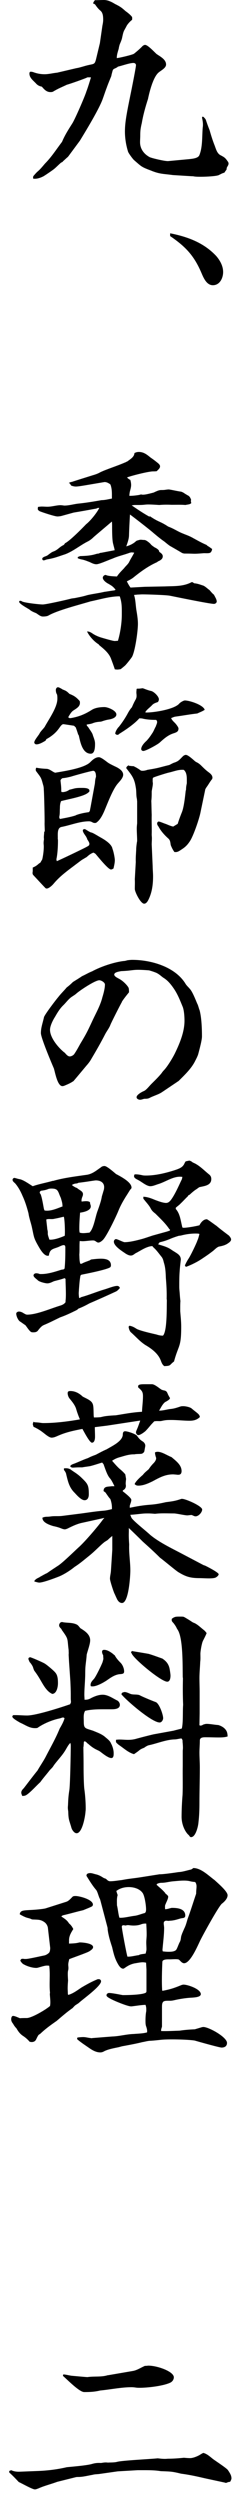
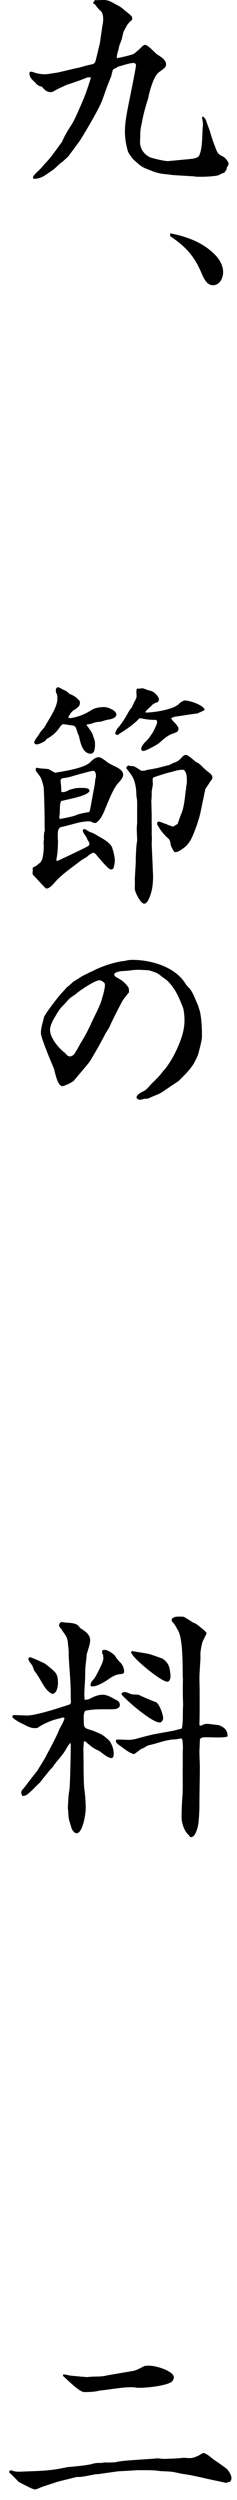
<svg xmlns="http://www.w3.org/2000/svg" width="17" height="179" viewBox="0 0 17 179" fill="none">
  <path d="M6.845 0.014C7.039 0.014 7.248 -3.64054e-06 7.457 -3.64054e-06C7.735 -3.64054e-06 8.014 0.139 8.237 0.278C8.599 0.459 8.71 0.529 9.002 0.793C9.155 0.904 9.322 1.03 9.448 1.183C9.503 1.252 9.476 1.336 9.476 1.419L9.406 1.475C9.295 1.572 9.183 1.697 9.1 1.823C8.877 2.268 8.877 2.143 8.766 2.671C8.738 2.838 8.654 3.019 8.585 3.186C8.557 3.283 8.529 3.381 8.515 3.492C8.445 3.729 8.376 3.923 8.376 4.16C8.571 4.146 9.448 3.937 9.601 3.854C9.796 3.701 9.991 3.534 10.172 3.353C10.227 3.283 10.325 3.214 10.408 3.214C10.603 3.214 11.076 3.729 11.23 3.868C11.494 4.048 11.912 4.257 11.912 4.619C11.912 4.869 11.564 5.036 11.397 5.175C10.993 5.481 10.715 6.594 10.617 7.081C10.436 7.638 10.269 8.236 10.172 8.807C10.088 9.168 10.06 9.335 10.06 9.711C10.06 9.864 10.046 10.017 10.046 10.184C10.046 10.657 10.325 11.033 10.742 11.255C10.937 11.339 11.884 11.561 12.079 11.533L13.568 11.394C13.805 11.366 14.181 11.339 14.292 11.13C14.543 10.546 14.487 9.739 14.543 9.113C14.557 9.043 14.557 8.973 14.557 8.918C14.557 8.765 14.529 8.612 14.501 8.473C14.487 8.445 14.501 8.389 14.501 8.361H14.585C14.585 8.361 14.738 8.5 14.766 8.584C14.849 8.834 14.933 9.071 15.03 9.307C15.142 9.697 15.253 10.059 15.392 10.406C15.489 10.657 15.559 10.963 15.796 11.102C16.116 11.269 16.158 11.297 16.366 11.603C16.381 11.631 16.394 11.672 16.394 11.714C16.394 11.812 16.325 11.895 16.283 11.979C16.255 12.034 16.255 12.076 16.255 12.132L16.088 12.368C15.949 12.396 15.838 12.466 15.698 12.535C15.476 12.646 14.181 12.688 13.916 12.632C13.861 12.618 13.805 12.618 13.749 12.618L12.399 12.535C11.717 12.438 11.466 12.479 10.798 12.201C10.13 11.951 10.144 11.923 9.615 11.464C9.531 11.394 9.211 10.963 9.183 10.852C9.044 10.406 8.961 9.906 8.961 9.419C8.961 8.695 9.114 7.986 9.448 6.344C9.615 5.509 9.754 4.758 9.754 4.675C9.754 4.577 9.684 4.508 9.573 4.508C9.295 4.508 8.766 4.702 8.459 4.772C8.39 4.841 8.306 4.869 8.223 4.911C8.139 4.939 8.084 5.008 8.07 5.092C8.042 5.203 8 5.328 7.986 5.44C7.875 5.718 7.749 6.01 7.652 6.288C7.554 6.539 7.471 6.803 7.374 7.067C7.123 7.791 6.148 9.391 5.731 10.073L4.909 11.185C4.909 11.185 4.854 11.255 4.826 11.269C4.715 11.366 4.631 11.45 4.52 11.547C4.492 11.603 4.436 11.617 4.38 11.645C4.213 11.784 4.06 11.951 3.893 12.09C3.796 12.173 3.169 12.605 3.072 12.646C2.891 12.73 2.71 12.799 2.501 12.799H2.39C2.362 12.702 2.362 12.632 2.445 12.549C2.529 12.452 2.612 12.354 2.71 12.271C2.905 12.104 3.058 11.909 3.225 11.714C3.698 11.241 4.046 10.685 4.45 10.156C4.645 9.683 4.923 9.252 5.188 8.834C5.369 8.556 6.093 6.901 6.204 6.525C6.274 6.358 6.483 5.69 6.524 5.537H6.274C6.162 5.607 5.021 6.01 4.798 6.066C4.394 6.261 4.213 6.316 3.796 6.567C3.74 6.594 3.657 6.594 3.615 6.594C3.336 6.594 3.169 6.4 3.002 6.205C2.849 6.177 2.724 6.121 2.612 6.01C2.418 5.788 2.111 5.593 2.111 5.273C2.111 5.203 2.125 5.134 2.209 5.134C2.264 5.134 2.32 5.148 2.376 5.161C2.626 5.259 2.905 5.315 3.197 5.315C3.503 5.315 3.796 5.231 4.102 5.203L5.466 4.883C5.647 4.855 5.828 4.8 6.023 4.744C6.803 4.508 6.775 4.73 6.928 4.076L7.165 3.089L7.346 1.836C7.374 1.697 7.401 1.558 7.401 1.419C7.401 1.196 7.387 0.932 7.22 0.779C7.053 0.64 6.956 0.515 6.831 0.334C6.817 0.306 6.733 0.264 6.677 0.25C6.705 0.139 6.761 0.056 6.845 -0.014V0.014Z" fill="black" />
  <path d="M12.232 16.709C13.471 16.959 14.612 17.377 15.503 18.323C15.782 18.643 16.005 19.046 16.005 19.477C16.005 19.909 15.768 20.423 15.267 20.423C14.821 20.423 14.598 19.895 14.445 19.533C13.916 18.295 13.304 17.655 12.204 16.904V16.709H12.232Z" fill="black" />
-   <path d="M10.756 36.965C11.41 37.41 11.452 37.299 12.065 37.703C12.51 37.87 12.733 38.05 13.123 38.203C13.359 38.301 13.61 38.384 13.846 38.523C14.153 38.69 14.445 38.857 14.765 38.996C14.821 39.01 14.849 39.052 14.877 39.08C14.974 39.136 15.044 39.177 15.127 39.247L15.211 39.303V39.33C15.197 39.442 15.141 39.567 15.03 39.595C14.918 39.623 14.751 39.609 14.626 39.609C13.805 39.678 14.013 39.636 13.317 39.636H13.22C13.22 39.636 13.108 39.623 13.039 39.581C12.761 39.414 12.468 39.247 12.176 39.08C12.037 38.983 11.925 38.885 11.786 38.774C11.521 38.593 11.257 38.37 11.007 38.162C10.812 37.981 9.559 37.007 9.322 36.84C9.294 37.355 9.266 37.856 9.252 38.37C9.238 38.621 9.141 38.885 9.057 39.122C9.294 39.052 9.489 38.969 9.698 38.802C9.767 38.732 9.809 38.704 9.893 38.69C10.129 38.607 10.129 38.663 10.366 38.663C10.477 38.663 10.756 38.885 10.812 38.969C10.895 39.066 10.992 39.122 11.09 39.191C11.201 39.247 11.313 39.303 11.396 39.414L11.424 39.511C11.536 39.595 11.675 39.678 11.675 39.831C11.675 40.012 11.536 40.096 11.41 40.165C11.341 40.179 11.299 40.235 11.243 40.263C10.645 40.527 10.088 40.93 9.573 41.348C9.433 41.459 9.266 41.542 9.099 41.626C9.183 41.793 9.266 41.946 9.364 42.071L10.394 42.015L11.828 41.988C12.468 41.96 13.108 42.002 13.693 41.709C13.707 41.695 13.749 41.681 13.777 41.681C13.832 41.681 13.874 41.737 13.93 41.765C14.153 41.779 14.334 41.849 14.542 41.918C14.682 41.946 14.904 42.169 15.03 42.252C15.127 42.363 15.225 42.488 15.35 42.586C15.419 42.739 15.545 42.906 15.545 43.073C15.545 43.156 15.447 43.24 15.35 43.24C15.044 43.24 12.677 42.753 12.19 42.655C11.911 42.6 10.575 42.558 10.213 42.558C10.102 42.558 9.976 42.572 9.865 42.572C9.781 42.586 9.698 42.586 9.614 42.6C9.726 42.934 9.726 43.323 9.781 43.671C9.837 44.005 9.893 44.339 9.893 44.673C9.893 45.187 9.698 46.593 9.475 47.024C9.419 47.121 9.058 47.58 8.96 47.664C8.863 47.747 8.765 47.831 8.654 47.914C8.57 47.928 8.487 47.942 8.403 47.942C8.348 47.942 8.292 47.928 8.236 47.928C8.153 47.664 8.055 47.413 7.958 47.149C7.791 46.732 7.429 46.453 7.095 46.175V46.147C6.761 45.953 6.399 45.549 6.245 45.215C6.412 45.201 6.566 45.313 6.691 45.396C6.844 45.493 7.039 45.577 7.206 45.633C7.387 45.688 8.097 45.897 8.222 45.897C8.306 45.897 8.375 45.883 8.459 45.883C8.626 45.327 8.737 44.603 8.737 44.019C8.737 43.629 8.751 43.24 8.64 42.864C8.626 42.808 8.612 42.753 8.584 42.697C7.888 42.697 7.178 42.92 6.496 43.059C5.716 43.295 4.116 43.699 3.475 44.074C3.378 44.13 3.211 44.144 3.071 44.144C2.904 44.144 2.751 44.005 2.598 43.907C2.431 43.838 2.25 43.768 2.111 43.643C2.013 43.574 1.373 43.24 1.373 43.087L1.387 43.031C1.401 43.031 1.443 43.017 1.47 43.017C1.526 43.017 1.582 43.073 1.638 43.087C1.874 43.17 2.807 43.281 3.071 43.281C3.294 43.281 4.798 42.947 5.09 42.864C5.201 42.836 5.327 42.836 5.438 42.808C5.716 42.753 5.995 42.697 6.259 42.614C6.677 42.516 7.081 42.474 7.484 42.377C7.707 42.349 7.916 42.308 8.139 42.28C8.194 42.28 8.236 42.266 8.292 42.224C8.097 41.988 8.027 41.946 7.763 41.793C7.624 41.723 7.373 41.542 7.373 41.361C7.373 41.278 7.471 41.167 7.568 41.167C7.596 41.167 7.638 41.181 7.651 41.195C7.902 41.264 8.153 41.264 8.389 41.278C8.528 41.056 8.737 40.861 8.904 40.68C9.016 40.527 9.183 40.402 9.266 40.235C9.378 39.998 9.517 39.803 9.628 39.567C9.559 39.567 9.517 39.553 9.447 39.553C9.392 39.553 9.35 39.567 9.294 39.581C8.89 39.734 8.473 39.817 8.069 39.998C7.819 40.082 7.122 40.402 6.914 40.402C6.747 40.402 6.58 40.318 6.44 40.248C6.259 40.179 6.092 40.109 5.911 40.068C5.8 40.054 5.675 40.012 5.577 39.97V39.887C5.577 39.887 5.689 39.831 5.758 39.817C6.148 39.803 6.51 39.789 6.9 39.664C6.955 39.65 7.011 39.636 7.081 39.636C7.136 39.609 7.178 39.581 7.248 39.581C7.276 39.581 8.18 39.4 8.222 39.4C8.208 39.247 8.153 39.122 8.125 38.969C8.055 38.774 8.041 38.217 8.041 37.744C8.041 37.605 8.041 37.48 8.027 37.341C8 37.369 6.761 38.412 6.719 38.454C6.566 38.607 6.412 38.718 6.232 38.802C5.73 39.066 5.201 39.497 4.658 39.692C4.102 39.873 3.935 39.956 3.378 40.054C3.294 40.068 3.211 40.123 3.127 40.123C3.071 40.123 3.03 40.068 3.03 40.012C3.03 39.915 3.183 39.859 3.266 39.831C3.35 39.803 3.419 39.762 3.503 39.692C3.6 39.623 3.698 39.539 3.809 39.497C4.129 39.386 4.241 39.191 4.505 39.052C4.575 39.024 4.617 38.983 4.658 38.899C4.993 38.746 5.883 37.842 6.176 37.536C6.482 37.299 6.955 36.715 7.122 36.367H7.011C7.011 36.367 6.914 36.423 6.858 36.423C6.329 36.52 5.8 36.617 5.285 36.701L4.38 36.951C4.296 36.965 4.213 36.979 4.116 36.979C3.935 36.979 3.085 36.701 2.877 36.617C2.807 36.59 2.709 36.52 2.709 36.437C2.709 36.381 2.723 36.353 2.723 36.297C2.821 36.283 2.904 36.27 3.002 36.27C3.141 36.27 3.266 36.283 3.406 36.283C3.726 36.283 4.046 36.172 4.352 36.172C4.408 36.172 4.464 36.186 4.533 36.186C4.561 36.2 4.589 36.2 4.617 36.2C4.937 36.2 5.257 36.103 5.591 36.061C6.162 36.005 6.733 35.908 7.29 35.81C7.54 35.81 7.777 35.741 8.027 35.699V35.421C8.027 35.184 8.013 34.92 7.916 34.684C7.805 34.6 7.638 34.503 7.484 34.517L6.092 34.753C5.911 34.781 5.605 34.837 5.438 34.837C5.327 34.837 5.215 34.809 5.104 34.767L5.006 34.614L4.937 34.586C4.937 34.586 5.02 34.517 5.16 34.503C5.396 34.419 6.301 34.141 6.649 34.03C6.844 33.974 7.011 33.918 7.206 33.807C7.679 33.584 8.403 33.362 8.974 33.111C9.03 33.098 9.071 33.056 9.127 33.042C9.35 32.875 9.628 32.722 9.642 32.444C9.74 32.388 9.837 32.36 9.962 32.36C10.296 32.36 10.533 32.541 10.784 32.75C10.923 32.847 11.062 32.944 11.201 33.056C11.299 33.139 11.48 33.251 11.48 33.39C11.48 33.543 11.327 33.64 11.243 33.738C11.146 33.752 11.062 33.752 10.979 33.752C10.645 33.752 9.447 34.057 9.113 34.183C9.183 34.266 9.252 34.322 9.35 34.364C9.378 34.475 9.406 34.6 9.406 34.725C9.406 34.892 9.35 35.059 9.308 35.226C9.294 35.324 9.28 35.407 9.28 35.504C9.517 35.504 9.754 35.477 10.004 35.435C10.032 35.421 10.074 35.407 10.116 35.407C10.143 35.407 10.185 35.407 10.213 35.421C10.38 35.421 10.491 35.407 11.02 35.268C11.368 35.101 11.452 35.087 11.591 35.087C11.675 35.087 11.744 35.087 11.842 35.073C11.925 35.059 12.037 35.045 12.106 35.045C12.19 35.045 12.802 35.184 12.955 35.198C13.067 35.212 13.192 35.296 13.29 35.365C13.345 35.393 13.387 35.421 13.429 35.449C13.596 35.518 13.652 35.63 13.707 35.783C13.707 35.81 13.693 35.838 13.693 35.866C13.693 35.922 13.707 35.964 13.721 36.019C13.624 36.13 13.457 36.117 13.303 36.158C12.969 36.13 12.649 36.144 12.315 36.144C12.009 36.13 11.73 36.13 11.424 36.158C10.199 36.075 10.617 36.158 9.921 36.158H9.698C9.614 36.158 9.531 36.172 9.447 36.186C9.851 36.464 10.283 36.757 10.714 36.993L10.756 36.965Z" fill="black" />
  <path d="M3.211 59.517C3.211 59.336 3.197 59.155 3.197 58.947C3.211 58.78 3.169 56.832 3.141 56.54C3.141 56.428 3.127 56.289 3.086 56.178C2.946 55.649 2.933 55.677 2.612 55.246C2.543 55.163 2.557 55.079 2.585 54.996L2.612 54.968C2.863 55.023 3.114 55.037 3.364 55.051C3.531 55.065 3.684 55.19 3.837 55.274C3.865 55.302 3.921 55.302 3.949 55.33C4.589 55.218 6.051 55.01 6.482 54.564C6.65 54.397 6.844 54.217 7.095 54.217C7.262 54.217 7.624 54.523 7.763 54.62C7.916 54.717 8.069 54.787 8.237 54.87C8.487 54.982 8.835 55.176 8.835 55.469C8.835 55.705 8.585 55.942 8.445 56.108C8.083 56.526 7.708 57.541 7.471 58.098C7.332 58.404 7.165 58.738 6.886 58.919C6.789 58.933 6.733 58.933 6.65 58.891C6.552 58.835 6.482 58.807 6.385 58.807C5.717 58.807 5.063 59.086 4.408 59.211C4.074 59.281 4.158 59.781 4.144 60.074C4.158 60.101 4.158 60.157 4.158 60.213C4.158 60.602 4.13 61.131 4.046 61.52C4.046 61.548 4.06 61.618 4.074 61.66C4.172 61.632 6.218 60.658 6.274 60.602C6.343 60.574 6.413 60.519 6.413 60.421C6.413 60.324 6.315 60.185 6.26 60.101C6.246 60.032 6.204 59.962 6.176 59.907C6.107 59.795 5.94 59.601 5.94 59.461C5.94 59.406 5.995 59.364 6.051 59.364C6.079 59.364 6.107 59.364 6.121 59.378C6.636 59.698 6.441 59.545 6.677 59.656C6.844 59.74 6.998 59.837 7.165 59.934C7.471 60.101 8.014 60.421 8.069 60.783C8.139 60.936 8.237 61.423 8.237 61.59C8.237 61.785 8.181 62.007 8.139 62.188C8.083 62.216 8.028 62.258 7.958 62.258C7.763 62.258 7.025 61.34 6.858 61.145C6.83 61.117 6.761 61.075 6.705 61.047C6.51 61.117 6.385 61.214 6.232 61.353C6.162 61.409 6.079 61.437 6.009 61.493C5.94 61.52 5.898 61.562 5.842 61.59L4.937 62.272C4.506 62.606 4.172 62.884 3.824 63.301C3.74 63.399 3.503 63.621 3.35 63.621C3.322 63.621 3.267 63.607 3.239 63.566C3.086 63.413 2.626 62.912 2.404 62.675C2.348 62.62 2.334 62.564 2.334 62.494C2.334 62.467 2.348 62.411 2.348 62.355V62.119C2.515 62.049 2.626 61.98 2.752 61.868C2.779 61.84 2.835 61.799 2.891 61.771L3.03 61.534C3.1 61.228 3.141 60.894 3.141 60.602C3.141 60.519 3.127 60.449 3.127 60.366C3.127 60.268 3.141 60.171 3.155 60.087C3.127 59.907 3.169 59.74 3.169 59.573L3.211 59.517ZM3.197 52.06C3.503 51.49 4.116 50.655 4.116 50.029C4.116 49.945 4.116 49.806 4.088 49.723C4.032 49.639 4.005 49.528 4.005 49.403C4.005 49.319 4.06 49.208 4.158 49.208C4.227 49.208 4.353 49.278 4.506 49.375C4.742 49.458 4.812 49.514 4.979 49.681C5.327 49.82 5.466 49.917 5.717 50.196C5.8 50.544 5.55 50.683 5.299 50.85C5.118 50.947 4.993 51.184 4.895 51.35C4.951 51.42 4.993 51.42 5.063 51.42C5.647 51.323 6.093 51.142 6.594 50.822C6.844 50.669 7.192 50.627 7.499 50.627C7.735 50.627 8.348 50.877 8.348 51.156C8.348 51.392 8 51.49 7.819 51.517C7.624 51.545 7.457 51.601 7.248 51.67C7.053 51.684 6.886 51.698 6.691 51.768C6.538 51.837 6.371 51.851 6.218 51.879C6.218 51.949 6.246 51.99 6.315 52.046C6.413 52.213 6.552 52.38 6.636 52.561C6.705 52.797 6.817 53.006 6.817 53.243C6.817 53.465 6.817 53.966 6.51 53.966C5.912 53.966 5.759 53.131 5.661 52.7C5.647 52.644 5.633 52.617 5.605 52.589C5.55 52.408 5.494 52.241 5.424 52.06H5.397C5.397 52.06 5.341 51.977 5.299 51.963C5.216 51.949 4.561 51.851 4.547 51.851C4.408 51.851 4.269 52.116 4.185 52.213C3.991 52.477 3.684 52.728 3.378 52.895C3.322 52.909 3.295 52.978 3.267 53.034C3.1 53.131 2.835 53.298 2.612 53.298C2.543 53.298 2.459 53.243 2.459 53.159C2.459 53.006 2.738 52.686 2.821 52.547C2.905 52.366 3.072 52.227 3.183 52.074L3.197 52.06ZM5.424 58.376C5.703 58.265 6.037 58.195 6.357 58.154C6.385 58.154 6.427 58.084 6.441 58.07L6.496 57.792L6.803 56.123C6.803 56.123 6.817 56.025 6.817 55.969C6.83 55.858 6.844 55.733 6.886 55.622C6.886 55.483 6.872 55.204 6.691 55.19C6.552 55.19 5.299 55.538 5.09 55.608C4.868 55.663 4.673 55.705 4.478 55.719C4.394 55.775 4.366 55.803 4.339 55.886C4.366 56.123 4.394 56.331 4.394 56.554C4.394 56.609 4.394 56.651 4.408 56.707C4.492 56.721 4.561 56.721 4.659 56.693C4.798 56.665 4.882 56.609 4.993 56.54C5.146 56.512 5.257 56.47 5.397 56.442C5.55 56.415 5.703 56.415 5.842 56.415C6.023 56.415 6.51 56.401 6.399 56.693L6.315 56.762C5.995 57.041 4.826 57.235 4.38 57.361C4.311 57.528 4.297 57.681 4.297 57.861C4.283 58.042 4.297 58.223 4.269 58.39C4.255 58.46 4.241 58.529 4.269 58.585L4.297 58.641C4.659 58.571 5.076 58.502 5.452 58.376H5.424ZM8.501 52.074C8.724 51.796 8.933 51.49 9.114 51.17C9.211 50.989 9.308 50.808 9.462 50.641C9.531 50.474 9.601 50.321 9.684 50.168C9.74 50.071 9.796 49.973 9.796 49.848V49.751C9.796 49.751 9.782 49.639 9.782 49.584C9.782 49.5 9.796 49.417 9.796 49.333L9.851 49.305C9.991 49.319 10.102 49.291 10.241 49.278C10.436 49.347 10.631 49.431 10.826 49.472C11.021 49.5 11.397 49.862 11.397 50.071C11.397 50.14 11.369 50.21 11.327 50.265C11.174 50.321 11.021 50.363 10.909 50.488C10.756 50.655 10.575 50.766 10.436 50.961V51.017C11.007 51.031 12.51 50.794 12.858 50.377C12.928 50.293 13.165 50.154 13.262 50.154C13.596 50.154 14.585 50.474 14.682 50.822C14.529 50.933 14.32 51.003 14.153 51.086C13.638 51.142 13.123 51.239 12.594 51.309C12.482 51.323 12.371 51.378 12.274 51.42C12.343 51.573 12.441 51.657 12.538 51.754C12.636 51.851 12.803 52.074 12.803 52.157C12.803 52.352 12.719 52.422 12.455 52.505C12.093 52.617 11.814 52.839 11.452 53.173C11.299 53.312 10.464 53.771 10.283 53.771C10.199 53.771 10.13 53.716 10.13 53.632C10.13 53.41 10.38 53.159 10.52 53.034C10.673 52.867 10.784 52.714 10.909 52.519C11.021 52.366 11.076 52.185 11.174 52.018C11.202 51.921 11.271 51.796 11.271 51.698C11.271 51.643 11.243 51.587 11.202 51.545C10.896 51.545 10.589 51.531 10.269 51.462C10.185 51.434 10.088 51.434 9.991 51.434C9.656 51.824 9.002 52.269 8.571 52.533C8.515 52.589 8.473 52.617 8.418 52.617C8.362 52.617 8.32 52.589 8.264 52.533C8.278 52.38 8.376 52.213 8.501 52.06V52.074ZM9.406 54.856H9.573C9.754 54.94 9.921 55.037 10.088 55.163C10.144 55.19 10.172 55.19 10.227 55.19C10.339 55.19 10.464 55.163 10.575 55.121C11.438 54.982 11.397 54.954 12.148 54.773C12.288 54.703 12.399 54.634 12.538 54.592C12.817 54.495 12.9 54.37 13.109 54.161C13.165 54.105 13.248 54.05 13.332 54.05C13.485 54.05 13.833 54.37 13.944 54.467C14.028 54.55 14.111 54.578 14.209 54.634C14.292 54.69 14.362 54.745 14.431 54.815C14.571 54.954 14.696 55.079 14.849 55.204C15.002 55.33 15.239 55.455 15.239 55.691C15.239 55.719 15.225 55.761 15.211 55.789C15.058 55.969 14.947 56.192 14.807 56.373C14.78 56.428 14.738 56.47 14.724 56.526L14.39 58.126C14.306 58.599 13.875 59.851 13.624 60.227C13.387 60.588 13.22 60.7 12.872 60.922C12.733 61.006 12.649 61.02 12.51 61.006C12.399 60.853 12.315 60.686 12.246 60.505C12.218 60.338 12.218 60.157 12.065 60.032C11.8 59.795 11.536 59.503 11.369 59.183C11.313 59.114 11.271 59.044 11.271 58.961C11.271 58.891 11.327 58.822 11.383 58.822C11.466 58.822 11.8 58.974 11.912 59.002C12.079 59.072 12.26 59.155 12.427 59.183L12.747 58.988C12.831 58.71 12.942 58.418 13.053 58.14C13.192 57.792 13.276 57.041 13.318 56.637C13.332 56.582 13.346 56.554 13.346 56.498C13.346 56.345 13.373 56.22 13.401 56.081V55.844C13.401 55.594 13.387 55.288 13.178 55.121C12.789 55.093 12.496 55.232 12.12 55.316C11.967 55.343 11.104 55.622 11.021 55.663C10.965 55.691 10.951 55.733 10.951 55.803V55.983C10.951 55.983 10.965 56.053 10.965 56.081C10.965 56.262 10.909 56.47 10.882 56.665C10.882 56.902 10.882 57.11 10.854 57.347C10.868 57.681 10.868 58.014 10.882 58.348C10.868 58.822 10.896 59.281 10.882 59.754C10.882 59.837 10.896 59.92 10.896 60.018C10.896 60.171 10.882 60.324 10.882 60.463L10.951 62.021C10.951 62.258 10.979 62.494 10.979 62.745C10.979 63.329 10.909 63.9 10.645 64.428C10.589 64.539 10.492 64.706 10.339 64.706C10.088 64.706 9.67 63.872 9.67 63.649C9.67 63.413 9.684 63.176 9.67 62.953L9.74 61.715C9.726 61.437 9.754 61.145 9.768 60.867C9.768 60.672 9.796 60.477 9.824 60.282C9.824 60.268 9.837 60.254 9.837 60.227C9.837 59.92 9.81 59.614 9.81 59.308C9.81 59.197 9.824 59.072 9.837 58.961V57.375C9.837 57.375 9.824 57.277 9.824 57.221C9.754 56.957 9.796 56.665 9.74 56.387C9.643 55.733 9.462 55.524 9.072 55.023C9.072 55.023 9.067 55.014 9.058 54.996C9.058 54.912 9.155 54.829 9.225 54.801C9.308 54.856 9.336 54.856 9.42 54.829L9.406 54.856Z" fill="black" />
  <path d="M8.752 71.732C8.682 71.83 7.944 73.29 7.916 73.388C7.833 73.61 7.666 73.819 7.554 74.028C7.248 74.626 6.914 75.21 6.566 75.795C6.469 75.975 6.343 76.142 6.204 76.296C6.148 76.365 5.369 77.297 5.271 77.409C4.993 77.589 4.868 77.631 4.575 77.756C4.547 77.756 4.506 77.77 4.478 77.77C4.116 77.77 3.949 76.769 3.865 76.504C3.684 76.087 2.933 74.306 2.933 73.972C2.933 73.569 3.072 73.221 3.155 72.831C3.211 72.636 4.005 71.593 4.186 71.384C4.366 71.148 4.589 70.939 4.784 70.703C4.937 70.591 5.09 70.452 5.23 70.313C5.452 70.174 5.661 70.049 5.884 69.896C6.134 69.784 6.357 69.645 6.608 69.548C7.22 69.214 8.167 68.894 8.863 68.811C8.947 68.811 9.044 68.783 9.141 68.755C9.253 68.741 9.378 68.727 9.489 68.727C10.826 68.727 12.538 69.214 13.29 70.411C13.373 70.564 13.513 70.675 13.624 70.814C13.805 71.009 14.028 71.579 14.139 71.844C14.223 71.997 14.251 72.177 14.32 72.344C14.459 72.873 14.487 73.652 14.487 74.209C14.487 74.487 14.306 75.141 14.223 75.461C14.167 75.656 14.056 75.85 13.958 76.045C13.68 76.56 13.234 76.977 12.817 77.395L11.619 78.201C11.369 78.368 11.049 78.452 10.77 78.591C10.631 78.674 10.52 78.674 10.353 78.674C10.269 78.688 10.158 78.744 10.046 78.744C9.935 78.744 9.796 78.674 9.796 78.563C9.796 78.382 10.185 78.174 10.325 78.118C10.492 78.049 10.714 77.756 10.854 77.617C11.104 77.367 11.369 77.116 11.592 76.838C11.647 76.755 11.703 76.685 11.773 76.615C12.023 76.351 12.427 75.683 12.58 75.35C12.914 74.654 13.234 73.861 13.234 73.082C13.234 72.817 13.206 72.317 13.095 72.066C12.9 71.593 12.733 71.162 12.441 70.745C12.246 70.466 12.023 70.188 11.717 70.007C11.578 69.91 11.452 69.784 11.299 69.701C11.202 69.632 10.798 69.506 10.687 69.478C9.434 69.381 9.712 69.492 8.696 69.534C8.557 69.562 8.195 69.604 8.195 69.784C8.195 69.938 8.529 70.063 8.626 70.132C8.821 70.244 9.127 70.536 9.225 70.731C9.253 70.828 9.253 70.953 9.253 71.05C9.072 71.273 8.891 71.496 8.738 71.732H8.752ZM5.313 75.489C5.48 75.252 5.619 74.988 5.759 74.737C6.204 74 6.288 73.819 6.65 73.04C6.9 72.511 7.206 71.969 7.346 71.398C7.429 71.134 7.527 70.758 7.527 70.494C7.527 70.341 7.262 70.188 7.123 70.188C6.817 70.188 5.689 70.939 5.452 71.162C5.355 71.245 5.23 71.315 5.132 71.384C4.895 71.551 4.728 71.802 4.52 71.997C4.283 72.233 4.116 72.511 3.949 72.803C3.796 73.04 3.587 73.457 3.587 73.736C3.587 74.306 4.186 75.016 4.603 75.35C4.659 75.377 4.687 75.433 4.742 75.489C4.812 75.558 4.895 75.642 5.007 75.642C5.104 75.642 5.244 75.572 5.313 75.489Z" fill="black" />
-   <path d="M3.796 84.559C4.548 84.337 5.467 84.225 6.246 84.114C6.65 84.045 6.928 83.794 7.234 83.586C7.304 83.516 7.402 83.488 7.499 83.488C7.666 83.488 8.153 83.919 8.32 84.059C8.627 84.225 9.434 84.629 9.434 85.032C9.434 85.102 9.378 85.144 9.337 85.186C9.239 85.338 9.142 85.505 9.03 85.672C8.808 86.034 8.641 86.326 8.473 86.744C8.293 87.175 7.666 88.483 7.388 88.775C7.304 88.858 7.165 88.97 7.054 88.97C6.984 88.97 6.914 88.914 6.873 88.886C6.803 88.831 6.733 88.817 6.678 88.817C6.427 88.817 6.176 88.872 5.912 88.872C5.842 88.872 5.773 88.858 5.717 88.858C5.689 89.178 5.717 89.512 5.689 89.832C5.703 90.055 5.689 90.277 5.759 90.486H5.856C6.023 90.389 6.204 90.333 6.385 90.263C6.441 90.25 6.483 90.208 6.538 90.18C6.775 90.152 7.012 90.124 7.234 90.124C7.555 90.124 7.958 90.18 7.958 90.597C7.958 90.667 7.931 90.737 7.861 90.764C7.541 90.931 6.288 91.182 5.87 91.265C5.801 91.279 5.759 91.335 5.759 91.404C5.703 91.724 5.689 92.016 5.661 92.337C5.661 92.42 5.647 92.517 5.647 92.601C5.647 92.712 5.661 92.823 5.675 92.935H5.731L5.815 92.879C6.385 92.726 6.928 92.49 7.499 92.323C7.736 92.253 8.181 92.072 8.404 92.072C8.501 92.072 8.571 92.128 8.599 92.225C8.501 92.337 8.404 92.448 8.251 92.503C7.652 92.782 7.026 93.06 6.413 93.324C6.163 93.463 5.912 93.589 5.661 93.686C5.606 93.7 5.578 93.755 5.55 93.769C5.453 93.839 5.327 93.881 5.23 93.936C4.91 94.089 4.631 94.215 4.311 94.326C3.907 94.521 3.531 94.716 3.128 94.882C2.947 94.966 2.808 95.161 2.696 95.3C2.613 95.383 2.501 95.397 2.39 95.397C2.334 95.397 2.279 95.397 2.223 95.369C2.07 95.258 1.944 95.035 1.819 94.882C1.68 94.799 1.569 94.702 1.429 94.618C1.29 94.521 1.165 94.228 1.165 94.062C1.165 93.964 1.276 93.909 1.36 93.909C1.443 93.909 1.527 93.936 1.61 93.978C1.708 94.034 1.847 94.131 1.944 94.131C2.641 94.131 3.643 93.686 4.339 93.477C4.506 93.422 4.603 93.366 4.701 93.241V93.143C4.757 92.74 4.701 92.003 4.701 91.571L4.631 91.516C4.381 91.613 4.116 91.669 3.866 91.738C3.712 91.808 3.559 91.891 3.392 91.891C3.253 91.891 2.808 91.78 2.71 91.669C2.627 91.585 2.404 91.446 2.404 91.321C2.404 91.237 2.501 91.168 2.585 91.168C2.668 91.168 2.766 91.182 2.849 91.224H2.961C3.448 91.224 3.949 91.056 4.395 90.917C4.45 90.903 4.506 90.903 4.562 90.89L4.631 90.834C4.687 90.347 4.687 89.777 4.687 89.304C4.687 89.234 4.659 89.15 4.576 89.15C4.464 89.15 4.311 89.234 4.186 89.29C3.782 89.443 3.573 89.429 3.504 89.902C3.225 89.999 2.947 89.554 2.822 89.345C2.376 88.58 2.46 88.622 2.265 87.773C2.195 87.495 2.084 87.175 2.042 86.869C1.931 86.451 1.805 86.034 1.624 85.645C1.485 85.311 1.318 85.005 1.095 84.74C1.026 84.671 0.9 84.587 0.9 84.476C0.9 84.406 0.97 84.337 1.04 84.337C1.054 84.337 1.067 84.351 1.095 84.351C1.207 84.379 1.318 84.42 1.429 84.434C1.694 84.49 2.098 84.782 2.348 84.935C2.822 84.768 3.323 84.685 3.796 84.546V84.559ZM4.478 86.368C4.492 86.173 4.422 85.978 4.367 85.784L4.283 85.589C4.144 85.227 4.102 85.102 3.685 85.102C3.587 85.102 3.49 85.116 3.406 85.158C3.253 85.213 3.1 85.241 2.961 85.255C2.905 85.269 2.849 85.325 2.849 85.394C2.849 85.422 2.877 85.464 2.905 85.492C3.002 85.686 3.1 86.299 3.142 86.521C3.156 86.577 3.17 86.618 3.197 86.674C3.643 86.744 4.102 86.521 4.52 86.368H4.478ZM4.645 88.469C4.673 88.246 4.645 87.3 4.576 87.119C4.548 87.119 4.13 87.231 3.935 87.258C3.699 87.328 3.518 87.245 3.323 87.314C3.323 87.453 3.378 87.815 3.392 88.01C3.49 88.413 3.337 88.191 3.545 88.761C3.88 88.789 4.353 88.608 4.645 88.483V88.469ZM5.494 85.046C5.494 85.046 5.578 85.102 5.606 85.13C5.828 85.283 6.023 85.352 5.926 85.645C5.87 85.784 5.828 85.895 5.856 86.034C5.968 86.02 6.079 86.006 6.19 86.006C6.288 86.006 6.371 86.02 6.455 86.076C6.455 86.145 6.469 86.187 6.483 86.243C6.497 86.271 6.511 86.326 6.511 86.382C6.511 86.688 5.982 86.799 5.745 86.827C5.717 87.189 5.689 87.564 5.689 87.94C5.689 88.037 5.689 88.163 5.717 88.26C5.954 88.33 6.19 88.274 6.413 88.26C6.719 87.982 6.831 87.161 6.984 86.744C7.095 86.438 7.262 85.978 7.304 85.672L7.457 85.158C7.457 85.158 7.471 85.06 7.471 85.005C7.471 84.671 7.207 84.518 6.873 84.518C6.817 84.518 6.469 84.573 6.288 84.601C6.093 84.629 5.703 84.685 5.634 84.685C5.62 84.699 5.522 84.74 5.48 84.74C5.369 84.74 5.216 84.796 5.16 84.852C5.258 84.935 5.355 84.991 5.467 85.046H5.494ZM12.149 88.01C11.87 87.592 11.494 87.245 11.146 86.897C10.965 86.758 10.882 86.674 10.784 86.479C10.645 86.243 10.45 86.048 10.283 85.826V85.686C10.534 85.7 10.757 85.77 10.965 85.853C11.202 85.951 11.661 86.132 11.912 86.132C12.065 86.132 12.163 86.034 12.246 85.937C12.524 85.575 12.803 84.949 12.998 84.532C13.053 84.448 13.067 84.351 13.081 84.267C12.483 84.17 11.912 84.615 11.355 84.782C11.174 84.838 10.965 84.935 10.784 84.935C10.52 84.935 10.172 84.629 9.935 84.504C9.754 84.406 9.518 84.323 9.657 84.086C9.852 84.073 10.06 84.114 10.242 84.156C10.325 84.17 10.395 84.17 10.478 84.17C11.174 84.17 11.898 83.989 12.552 83.78C12.873 83.669 13.123 83.586 13.248 83.266C13.262 83.238 13.304 83.182 13.318 83.154L13.582 83.099C13.68 83.126 13.75 83.168 13.833 83.238C14.265 83.405 14.599 83.766 14.975 84.073C15.086 84.156 15.156 84.253 15.156 84.42C15.156 84.893 14.64 84.921 14.293 85.005L14.098 85.144C13.917 85.255 13.764 85.394 13.597 85.547C13.569 85.561 13.527 85.575 13.499 85.603L13.471 85.659C13.29 85.826 13.137 86.006 12.956 86.173C12.859 86.285 12.719 86.368 12.608 86.479V86.563C12.928 86.924 12.956 87.412 13.081 87.885C13.095 87.898 13.137 87.912 13.165 87.912C13.415 87.912 14.056 87.801 14.306 87.731C14.404 87.537 14.585 87.3 14.835 87.3C14.891 87.3 15.42 87.704 15.531 87.773C15.713 87.94 16.381 88.441 16.422 88.469C16.492 88.552 16.576 88.65 16.576 88.747C16.576 88.886 16.409 88.984 16.311 89.053C16.13 89.164 15.963 89.206 15.754 89.248C15.587 89.262 15.406 89.471 15.281 89.568C15.1 89.707 14.933 89.832 14.724 89.971C14.334 90.236 14.209 90.319 13.777 90.528C13.624 90.597 13.471 90.667 13.332 90.709L13.262 90.611C13.332 90.444 13.415 90.291 13.513 90.138C13.652 89.944 14.084 89.053 14.167 88.803C14.237 88.65 14.265 88.497 14.306 88.358L14.237 88.33C13.833 88.302 13.374 88.358 12.97 88.469C12.914 88.469 12.886 88.483 12.831 88.483C12.608 88.552 12.399 88.622 12.177 88.719C11.94 88.817 11.731 88.886 11.48 88.942C11.425 88.956 11.383 89.053 11.341 89.095C11.689 89.206 12.009 89.276 12.316 89.498C12.664 89.735 12.97 89.832 12.97 90.194C12.942 90.472 12.9 90.764 12.886 91.043C12.859 91.349 12.859 91.822 12.859 92.142C12.859 92.281 12.873 92.406 12.886 92.545C12.9 92.74 12.914 92.949 12.942 93.157C12.928 93.324 12.928 93.491 12.928 93.658V93.881C12.956 94.243 12.998 94.618 12.998 94.98C12.998 96.51 12.817 96.246 12.483 97.484C12.385 97.554 12.302 97.637 12.218 97.721C12.121 97.818 11.912 97.804 11.787 97.818C11.634 97.707 11.592 97.567 11.522 97.387C11.327 96.9 10.854 96.552 10.422 96.302C10.033 96.051 9.74 95.703 9.392 95.397C9.295 95.314 9.239 95.133 9.225 94.994L9.281 94.924C9.476 94.952 9.629 95.035 9.796 95.147C10.047 95.286 10.91 95.481 11.216 95.55C11.383 95.606 11.522 95.634 11.689 95.634C11.995 95.328 11.954 93.63 11.968 93.157C11.968 93.102 11.968 93.06 11.954 93.004C11.968 92.503 11.94 92.003 11.898 91.516C11.884 91.126 11.87 90.75 11.745 90.375C11.717 90.236 11.675 90.111 11.606 90.013C11.411 89.777 11.244 89.526 11.021 89.331C10.993 89.304 10.951 89.248 10.924 89.22C10.492 89.248 10.088 89.554 9.699 89.749C9.504 89.902 9.378 89.985 9.016 89.763C8.78 89.596 8.167 89.234 8.167 88.9C8.167 88.817 8.237 88.719 8.32 88.719C8.404 88.719 8.738 88.886 8.835 88.914C8.863 88.928 8.905 88.942 8.933 88.942C9.323 88.942 9.852 88.803 10.214 88.705C10.45 88.636 10.687 88.552 10.938 88.469C11.244 88.385 11.536 88.302 11.842 88.218C11.954 88.191 12.079 88.149 12.19 88.107V88.037L12.149 88.01Z" fill="black" />
-   <path d="M2.487 101.839C2.584 101.839 2.751 101.853 2.849 101.866C3.016 101.894 3.072 101.894 3.113 101.894C3.949 101.894 4.853 101.783 5.73 101.63C5.633 101.393 5.536 101.143 5.466 100.893C5.382 100.614 5.188 100.378 4.993 100.141C4.909 100.044 4.853 99.877 4.853 99.752C4.853 99.613 4.951 99.599 5.048 99.599C5.396 99.599 5.689 99.766 5.939 100.002C5.995 100.03 6.051 100.058 6.106 100.086C6.761 100.406 6.691 100.503 6.719 101.338C6.719 101.393 6.733 101.435 6.733 101.491C6.872 101.491 6.997 101.491 7.137 101.477C7.317 101.477 7.331 101.38 8.306 101.338C8.918 101.24 9.559 101.115 10.185 101.087C10.199 100.726 10.255 100.35 10.255 99.974C10.255 99.654 10.171 99.571 9.935 99.362C9.907 99.348 9.907 99.307 9.907 99.265C9.907 99.126 10.088 99.112 10.38 99.112H10.909C11.076 99.112 11.383 99.362 11.522 99.46C11.591 99.515 11.689 99.543 11.772 99.557C11.912 99.585 11.967 99.641 12.023 99.78C12.051 99.849 12.092 99.933 12.134 100.002C12.148 100.03 12.19 100.086 12.19 100.114C12.19 100.211 11.925 100.35 11.842 100.392C11.647 100.545 11.536 100.809 11.41 101.004C11.675 101.004 11.912 100.934 12.162 100.893C12.482 100.865 12.635 100.809 12.928 100.712C12.997 100.684 13.081 100.684 13.15 100.684C13.318 100.684 13.638 100.753 13.749 100.851C14.139 101.185 14.32 101.254 14.334 101.463C14.139 101.658 13.902 101.727 13.61 101.727C13.178 101.727 12.719 101.672 12.287 101.672C12.12 101.672 11.953 101.672 11.8 101.7C11.689 101.713 11.577 101.755 11.466 101.755C11.327 101.755 11.215 101.741 11.062 101.769L10.839 102.006C10.7 102.173 10.575 102.326 10.422 102.479C10.324 102.562 10.06 102.757 9.921 102.757C9.837 102.757 9.754 102.646 9.754 102.562C9.754 102.479 9.809 102.381 9.837 102.312C9.921 102.117 9.99 101.908 10.06 101.713L9.42 101.811L7.693 102.075L6.802 102.186C6.802 102.409 6.816 102.632 6.816 102.868C6.816 102.979 6.802 103.299 6.594 103.299C6.427 103.299 6.009 102.479 5.911 102.312C5.341 102.423 4.798 102.534 4.269 102.757C4.088 102.826 3.907 102.938 3.698 102.938C3.517 102.938 3.211 102.659 3.058 102.548C2.863 102.395 2.64 102.27 2.403 102.159L2.348 101.964L2.403 101.797L2.487 101.839ZM2.849 112.913C2.988 112.843 3.239 112.69 3.378 112.635C3.628 112.454 3.893 112.287 4.143 112.12C4.45 111.939 5.313 111.09 5.633 110.798C6.051 110.436 7.053 109.268 7.387 108.795C7.415 108.767 7.457 108.725 7.485 108.684L5.911 109.031C5.55 109.101 5.174 109.282 4.84 109.449C4.77 109.477 4.7 109.504 4.645 109.504C4.589 109.504 4.492 109.477 4.422 109.449C4.227 109.365 4.018 109.31 3.809 109.268C3.545 109.184 3.03 109.017 3.044 108.67C3.155 108.614 3.28 108.6 3.392 108.6C3.489 108.6 3.587 108.586 3.698 108.572C3.809 108.558 3.935 108.558 4.046 108.558C4.185 108.558 4.311 108.558 4.436 108.544L5.856 108.364C6.371 108.294 6.886 108.211 7.415 108.169C7.638 108.155 7.833 108.099 8.027 108.057C8.041 107.807 8 107.571 7.916 107.334C7.805 107.223 7.721 107.084 7.61 106.931C7.582 106.861 7.498 106.819 7.429 106.764C7.429 106.402 7.735 106.458 8.014 106.416H8.195L8.208 106.402C8.111 106.221 8.014 105.985 7.86 105.818C7.679 105.595 7.54 105.15 7.443 104.885C7.429 104.816 7.359 104.774 7.331 104.719C7.053 104.802 6.775 104.899 6.496 104.969C6.399 104.997 6.079 105.025 5.898 105.066C5.174 105.052 5.201 105.15 5.034 104.997C5.062 104.913 5.118 104.885 5.201 104.844C5.591 104.705 5.939 104.524 6.315 104.399C6.496 104.301 6.677 104.232 6.872 104.162C7.137 104.023 7.387 103.884 7.652 103.772C8.014 103.55 8.765 103.216 8.807 102.743C8.807 102.632 8.821 102.479 8.974 102.479C9.155 102.479 9.698 102.659 9.823 102.799C10.102 103.202 10.227 103.16 10.338 103.299C10.394 103.369 10.422 103.439 10.422 103.522C10.422 103.55 10.352 103.912 10.352 103.925C10.325 103.995 10.269 104.037 10.199 104.079C10.13 104.12 9.782 104.092 9.642 104.134C9.294 104.12 8.96 104.232 8.626 104.329C8.403 104.385 8.222 104.468 8.041 104.593C8.208 104.788 8.376 104.983 8.556 105.15C8.724 105.289 8.863 105.414 8.988 105.567L9.044 105.901C9.03 106.012 9.016 106.138 9.016 106.235C9.016 106.291 9.03 106.332 9.03 106.374C9.03 106.555 8.946 106.638 8.807 106.722V106.778C8.946 106.889 9.42 107.251 9.42 107.39C9.42 107.529 9.336 107.696 9.308 107.821V107.96C9.837 107.849 10.241 107.779 10.798 107.737C11.188 107.71 11.536 107.64 11.898 107.557C12.343 107.501 12.58 107.473 13.011 107.32H13.067C13.318 107.32 14.501 107.835 14.501 108.085C14.501 108.28 14.25 108.572 14.027 108.572C13.93 108.572 13.833 108.503 13.749 108.475C13.638 108.475 13.526 108.503 13.429 108.503C13.262 108.503 12.649 108.364 12.482 108.364C12.009 108.364 11.563 108.336 11.118 108.391C10.951 108.377 10.798 108.364 10.645 108.364C10.505 108.364 10.38 108.364 10.241 108.377C9.935 108.405 9.656 108.447 9.35 108.461C9.364 108.53 9.406 108.614 9.434 108.684C9.614 108.948 10.492 109.63 10.784 109.908C11.424 110.436 12.301 110.854 13.039 111.243L14.598 112.064C14.598 112.064 14.696 112.092 14.751 112.12C14.891 112.189 15.684 112.593 15.684 112.718C15.684 112.816 15.517 112.941 15.434 112.969C15.183 113.052 14.598 112.996 14.32 112.996C13.665 112.996 13.331 112.899 12.789 112.565C12.621 112.468 11.73 111.716 11.48 111.536C11.076 111.132 10.659 110.756 10.241 110.381C9.907 110.047 9.573 109.727 9.239 109.407C9.253 109.824 9.211 109.797 9.266 110.59C9.239 111.229 9.35 111.828 9.35 112.454C9.35 112.802 9.239 114.777 8.751 114.777C8.556 114.777 8.431 114.596 8.362 114.429C8.306 114.318 8.264 114.207 8.208 114.095C8.139 113.956 7.888 113.191 7.888 113.038C7.888 112.857 7.944 112.676 7.958 112.468L8.055 110.965V109.977C7.944 110.061 7.833 110.158 7.735 110.256C7.666 110.311 7.582 110.353 7.498 110.409C7.164 110.673 6.858 111.021 6.413 111.383C6.065 111.661 5.73 111.953 5.355 112.189C5.048 112.44 4.617 112.718 4.255 112.871C3.976 112.982 3.099 113.316 2.821 113.316C2.71 113.316 2.584 113.261 2.473 113.247V113.177C2.57 113.066 2.654 113.01 2.821 112.941L2.849 112.913ZM5.007 105.178C5.104 105.247 5.201 105.317 5.285 105.372C5.522 105.525 5.689 105.651 5.884 105.845C6.301 106.249 6.371 106.36 6.371 107C6.371 107.195 6.301 107.418 6.065 107.418C5.828 107.418 5.508 107.056 5.369 106.903C4.965 106.513 4.881 106.096 4.756 105.595C4.742 105.484 4.686 105.372 4.603 105.275C4.589 105.219 4.575 105.205 4.589 105.164V105.136C4.742 105.122 4.895 105.122 5.007 105.192V105.178ZM10.255 105.595C10.366 105.442 10.519 105.331 10.672 105.192C10.77 105.038 10.895 104.885 11.021 104.76C11.104 104.677 11.201 104.538 11.201 104.412C11.201 104.385 11.188 104.343 11.174 104.315C11.146 104.204 11.118 104.12 11.118 103.995C11.438 103.814 11.981 104.218 12.301 104.329C12.607 104.593 13.025 104.885 13.025 105.331C13.025 105.47 12.97 105.595 12.802 105.595C12.733 105.595 12.691 105.595 12.635 105.581C12.552 105.581 12.482 105.567 12.413 105.567C11.842 105.567 11.424 105.804 10.937 106.068C10.617 106.221 10.283 106.374 9.921 106.374C9.809 106.374 9.74 106.346 9.656 106.263C9.726 106.068 10.074 105.748 10.241 105.609L10.255 105.595Z" fill="black" />
  <path d="M1.136 122.805C1.401 122.805 1.665 122.832 1.944 122.832C2.584 122.832 4.352 122.262 5.034 122.025C5.048 121.97 5.09 121.928 5.09 121.859C5.09 121.789 5.076 121.705 5.076 121.636V121.358C5.076 121.038 5.062 120.704 5.048 120.384L4.951 118.979L4.923 118.478C4.937 118.367 4.923 118.255 4.923 118.144C4.811 117.281 4.937 117.407 4.436 116.711C4.422 116.683 4.408 116.641 4.38 116.614C4.31 116.544 4.241 116.474 4.241 116.377C4.241 116.266 4.324 116.141 4.436 116.141C4.463 116.141 4.505 116.141 4.519 116.154C4.839 116.21 5.201 116.168 5.508 116.321C5.619 116.377 5.689 116.502 5.772 116.586C6.092 116.781 6.468 117.031 6.468 117.448C6.468 117.727 6.287 118.186 6.218 118.478C6.204 118.742 6.162 119.006 6.134 119.285C6.106 119.563 6.12 119.855 6.106 120.119C6.092 120.523 6.05 120.94 6.05 121.344C6.05 121.455 6.064 121.594 6.064 121.705C6.218 121.705 6.329 121.692 6.468 121.622C6.719 121.483 7.053 121.344 7.359 121.344C7.749 121.344 8.097 121.608 8.417 121.761C8.515 121.817 8.598 121.942 8.598 122.067C8.598 122.373 8.208 122.387 7.999 122.387H7.359C6.955 122.387 6.51 122.401 6.106 122.498C5.967 122.721 6.009 123.013 6.009 123.264C6.009 123.778 6.106 123.737 6.663 123.918C6.997 124.057 7.331 124.168 7.596 124.418C7.735 124.53 7.902 124.669 7.958 124.822C8.069 125.017 8.153 125.295 8.153 125.517C8.153 125.629 8.166 125.879 7.986 125.879C7.763 125.879 7.373 125.559 7.206 125.434C7.122 125.364 7.011 125.323 6.9 125.267C6.677 125.156 6.496 125.017 6.329 124.864C6.273 124.836 6.245 124.794 6.218 124.766C6.19 124.752 6.134 124.683 6.078 124.683C6.009 124.683 6.009 124.752 6.009 124.794C6.009 124.877 5.995 124.961 5.995 125.058C5.981 125.072 5.981 125.086 5.981 125.128C5.981 125.406 5.995 125.712 5.995 126.547C5.995 126.964 6.009 127.799 6.05 128.105C6.106 128.495 6.148 129.023 6.148 129.455C6.148 129.538 6.148 129.622 6.134 129.705C6.12 130.011 5.911 131.263 5.494 131.263C5.327 131.263 5.173 131.027 5.132 130.902C4.965 130.317 4.909 130.317 4.895 129.705C4.881 129.608 4.867 129.524 4.867 129.427C4.867 129.343 4.881 129.26 4.881 129.176C4.895 128.829 4.909 128.592 4.965 128.23C5.034 127.924 5.076 125.448 5.076 124.975C5.076 124.919 5.062 124.864 5.048 124.794C4.867 124.961 4.77 125.211 4.617 125.434C4.394 125.782 3.934 126.255 3.795 126.505C3.726 126.589 3.656 126.658 3.573 126.742C3.336 127.048 3.099 127.312 2.89 127.604C2.584 127.883 2.236 128.286 1.916 128.509C1.818 128.578 1.721 128.592 1.596 128.592C1.568 128.509 1.526 128.439 1.526 128.356C1.526 128.216 1.624 128.119 1.707 128.036C1.721 128.022 2.542 126.937 2.682 126.783C2.863 126.464 3.085 126.144 3.252 125.837C3.6 125.156 3.99 124.488 4.282 123.765C4.422 123.528 4.561 123.278 4.631 123.027C4.603 123.013 4.561 122.972 4.533 122.972C4.505 122.972 4.477 122.985 4.45 122.985C4.38 123.013 4.296 123.041 4.213 123.055C3.712 123.166 3.113 123.417 2.682 123.723C2.626 123.737 2.542 123.737 2.501 123.737C2.097 123.737 1.805 123.5 1.443 123.347C1.331 123.278 0.886 123.041 0.886 122.916C0.886 122.86 0.914 122.832 0.955 122.805H1.122H1.136ZM2.055 118.714C2.055 118.714 2.125 118.659 2.153 118.659C2.236 118.659 3.155 119.062 3.238 119.132C3.392 119.229 3.893 119.646 3.99 119.786C4.143 119.98 4.157 120.272 4.157 120.523C4.157 120.773 4.074 121.26 3.753 121.288C3.531 121.191 3.392 121.038 3.252 120.857C2.988 120.495 2.863 120.161 2.487 119.66C2.417 119.577 2.389 119.424 2.347 119.326C2.292 119.215 2.208 119.09 2.125 119.006L2.041 118.812V118.728L2.055 118.714ZM7.415 118.756C7.415 118.756 7.401 118.603 7.401 118.52C7.331 118.408 7.234 118.13 7.47 118.13C7.707 118.13 7.944 118.297 8.125 118.436L8.194 118.506H8.222C8.334 118.728 8.501 118.909 8.668 119.076C8.807 119.229 8.904 119.479 8.904 119.674C8.904 119.841 8.793 119.855 8.64 119.869C8.278 119.883 7.958 120.106 7.665 120.314C7.415 120.481 6.816 120.829 6.51 120.732C6.51 120.704 6.496 120.676 6.496 120.648C6.496 120.453 6.635 120.328 6.747 120.203C6.9 120.008 7.276 119.229 7.359 119.006C7.373 118.923 7.415 118.84 7.415 118.756ZM9.753 124.502C10.171 124.391 10.589 124.279 11.006 124.182L12.454 123.918C12.649 123.862 12.844 123.82 13.039 123.765C13.15 123.361 13.095 122.526 13.136 122.067C13.108 121.427 13.108 120.815 13.122 120.175C13.122 120.147 13.108 120.106 13.108 120.078C13.095 119.271 13.136 117.295 12.746 116.697C12.733 116.683 12.719 116.641 12.691 116.614C12.635 116.474 12.538 116.335 12.44 116.21C12.343 116.113 12.287 116.043 12.329 115.904C12.51 115.765 12.607 115.751 12.816 115.751H13.039C13.039 115.751 13.15 115.751 13.206 115.779C13.401 115.89 13.61 116.015 13.791 116.141C13.846 116.168 13.888 116.196 13.944 116.21C14.18 116.321 14.375 116.516 14.584 116.683C14.682 116.753 14.751 116.836 14.821 116.934C14.751 117.114 14.654 117.295 14.556 117.49C14.473 117.657 14.375 118.227 14.375 118.408C14.375 118.603 14.389 118.798 14.361 118.993C14.347 119.382 14.306 119.758 14.306 120.147C14.306 120.481 14.32 120.815 14.32 121.135V122.665L14.306 123.528C14.32 123.542 14.361 123.556 14.375 123.556C14.445 123.556 14.514 123.528 14.57 123.486C14.654 123.458 14.737 123.431 14.821 123.431C15.085 123.431 15.392 123.5 15.656 123.514C15.851 123.57 16.06 123.681 16.185 123.848C16.296 123.987 16.324 124.154 16.324 124.335C16.088 124.404 15.879 124.404 15.642 124.404C15.378 124.404 15.113 124.391 14.835 124.391C14.64 124.391 14.334 124.363 14.334 124.627C14.334 124.905 14.306 125.211 14.306 125.49C14.306 125.837 14.334 126.185 14.334 126.547C14.334 127.396 14.306 128.23 14.306 129.079C14.306 129.552 14.292 130.011 14.236 130.484C14.222 130.735 14.041 131.542 13.707 131.542C13.651 131.542 13.624 131.514 13.596 131.472C13.568 131.416 13.512 131.375 13.457 131.319C13.178 130.999 13.025 130.512 13.025 130.095C13.025 129.594 13.053 129.009 13.095 128.509C13.122 127.827 13.095 127.145 13.108 126.45V125.351C13.108 125.351 13.122 125.211 13.122 125.156C13.122 125.003 13.108 124.836 13.095 124.724V124.627C13.095 124.627 13.081 124.53 13.011 124.474C12.844 124.488 12.677 124.544 12.524 124.544C11.939 124.558 11.299 124.822 10.742 124.947C10.575 124.975 10.477 125.044 10.338 125.142C10.199 125.197 10.088 125.239 9.976 125.337C9.865 125.434 9.726 125.517 9.614 125.601C9.197 125.49 8.876 125.17 8.515 124.933C8.459 124.878 8.292 124.766 8.32 124.683V124.571C8.793 124.502 9.211 124.669 9.809 124.488L9.753 124.502ZM8.918 121.149C9.071 121.149 9.224 121.232 9.364 121.288C9.559 121.358 9.795 121.302 10.004 121.372C10.199 121.483 10.937 121.789 11.173 121.872C11.424 121.97 11.703 122.763 11.703 123.027C11.703 123.138 11.605 123.333 11.452 123.333C10.895 123.333 9.085 121.775 8.709 121.316C8.723 121.219 8.793 121.163 8.904 121.163L8.918 121.149ZM9.517 118.227C9.517 118.227 10.63 118.408 10.672 118.422C11.006 118.52 11.327 118.645 11.647 118.756C11.897 118.923 12.064 119.104 12.148 119.41C12.176 119.507 12.231 119.883 12.231 119.966C12.231 120.119 12.204 120.412 11.995 120.412C11.563 120.412 9.656 118.826 9.461 118.422C9.461 118.394 9.433 118.367 9.405 118.353C9.405 118.269 9.433 118.213 9.517 118.213V118.227Z" fill="black" />
-   <path d="M3.587 142.685C3.517 142.045 3.615 141.378 3.531 140.751C3.476 140.738 3.42 140.738 3.35 140.738C3.197 140.738 2.877 140.849 2.71 140.891C2.654 140.904 2.626 140.905 2.599 140.905C2.32 140.905 1.958 140.793 1.708 140.654C1.596 140.598 1.527 140.501 1.457 140.39C1.471 140.334 1.513 140.251 1.596 140.251C1.652 140.251 1.694 140.251 1.749 140.265H1.861C2.042 140.265 2.891 140.07 3.169 140.014C3.267 140 3.42 139.917 3.503 139.833C3.587 139.764 3.601 139.569 3.601 139.472L3.434 138.025C3.406 137.858 3.295 137.691 3.155 137.607C2.905 137.44 2.724 137.454 2.432 137.44C2.376 137.44 2.334 137.44 2.278 137.426C2.181 137.371 2.056 137.343 1.944 137.315C1.763 137.259 1.582 137.162 1.415 137.065C1.471 136.661 1.889 136.842 3.1 136.675C3.155 136.661 3.197 136.661 3.253 136.647L4.742 136.174C4.923 136.119 5.063 135.952 5.188 135.826C5.244 135.757 5.341 135.757 5.425 135.757C5.703 135.757 6.664 136.007 6.664 136.369C6.664 136.453 6.608 136.508 6.524 136.536C6.357 136.619 6.162 136.689 5.967 136.773C5.48 136.884 5.021 137.023 4.534 137.134C4.478 137.148 4.436 137.19 4.394 137.218C4.617 137.371 4.812 137.482 4.951 137.719C5.09 137.83 5.174 137.955 5.258 138.122C5.104 138.372 4.951 138.609 4.951 138.929V139.165C5.202 139.152 5.438 139.152 5.689 139.082C5.759 139.068 6.677 139.11 6.677 139.416C6.677 139.555 6.496 139.652 6.399 139.722C6.204 139.833 5.244 140.167 4.965 140.278C4.937 140.418 4.896 140.529 4.896 140.682C4.896 140.751 4.909 140.821 4.909 140.905C4.909 141.183 4.826 140.96 4.882 141.809C4.868 141.99 4.854 142.171 4.854 142.365C4.854 142.504 4.868 142.644 4.868 142.783L4.896 142.838C5.244 142.741 5.55 142.504 5.842 142.31C6.246 142.073 6.566 141.892 7.012 141.711H7.095C7.179 141.711 7.248 141.781 7.248 141.864C7.248 142.212 5.981 143.117 5.689 143.381C5.619 143.45 5.536 143.492 5.452 143.548C5.355 143.604 5.271 143.715 5.202 143.784C4.798 144.063 4.436 144.383 4.06 144.703C3.657 144.981 3.253 145.273 2.905 145.607L2.766 145.704C2.696 145.802 2.654 145.899 2.599 146.01C2.515 146.205 2.32 146.247 2.125 146.191C1.972 146.01 1.805 145.871 1.61 145.746C1.415 145.607 1.29 145.426 1.179 145.231C1.081 145.134 1.012 145.036 0.942 144.911C0.858 144.8 0.803 144.716 0.803 144.577C0.803 144.494 0.831 144.341 0.942 144.341C1.053 144.341 1.29 144.452 1.429 144.508C1.582 144.494 1.749 144.494 1.916 144.494C2.278 144.494 3.309 143.882 3.587 143.631C3.643 143.367 3.587 143.047 3.573 142.769L3.587 142.685ZM5.578 145.885C5.717 145.871 5.842 145.857 5.981 145.857C6.148 145.857 6.329 145.913 6.496 145.927C6.552 145.941 6.58 145.941 6.636 145.927L8.042 145.816C8.557 145.802 9.072 145.649 9.601 145.635C9.921 145.607 10.241 145.607 10.547 145.523C10.575 145.356 10.52 145.203 10.464 145.036C10.436 144.925 10.436 144.786 10.436 144.675C10.436 144.438 10.45 144.202 10.492 143.993V143.854C10.492 143.757 10.478 143.659 10.436 143.548C10.116 143.562 9.782 143.617 9.448 143.659H9.392C9.141 143.659 8.056 143.214 7.833 143.061C7.777 143.033 7.638 142.95 7.638 142.866C7.638 142.769 7.735 142.699 7.819 142.699C8.014 142.699 8.515 142.797 8.724 142.838C8.752 142.838 8.78 142.852 8.807 142.852C9.155 142.852 10.158 142.838 10.45 142.685C10.478 142.671 10.506 142.616 10.506 142.588V141.016L10.478 140.529C10.408 140.515 10.325 140.501 10.241 140.501C10.046 140.501 9.824 140.557 9.629 140.585C9.295 140.668 9.155 140.765 8.891 140.946C8.877 140.946 8.863 140.96 8.835 140.96C8.654 140.96 8.515 140.724 8.445 140.598C8.223 140.209 8.139 139.833 8.042 139.416C7.903 138.999 7.777 138.581 7.722 138.15C7.722 138.094 7.722 138.052 7.708 137.997L7.206 136.091C7.206 136.091 7.179 135.98 7.151 135.938C7.067 135.771 6.998 135.451 6.9 135.326C6.636 135.02 6.427 134.672 6.218 134.338C6.204 134.324 6.204 134.31 6.204 134.282C6.204 134.143 6.371 134.115 6.469 134.115C6.608 134.115 6.733 134.171 6.858 134.199C7.109 134.254 7.262 134.352 7.457 134.477C7.513 134.491 7.568 134.505 7.624 134.547C7.708 134.63 7.777 134.7 7.902 134.7C8.167 134.7 8.459 134.644 8.724 134.616C9.309 134.505 9.503 134.505 10.046 134.421L11.452 134.199C11.647 134.213 12.538 134.087 12.789 134.046C13.095 134.032 13.373 133.934 13.68 133.865C13.749 133.851 13.819 133.795 13.861 133.754H13.875C14.431 133.754 14.988 134.324 15.392 134.616C15.629 134.839 16.325 135.423 16.325 135.701C16.325 135.952 16.074 136.188 15.907 136.313C15.643 136.564 14.557 138.539 14.348 138.971C14.181 139.318 13.652 140.571 13.206 140.571C13.053 140.571 12.942 140.404 12.845 140.32C12.761 140.251 12.343 140.292 12.204 140.292C12.065 140.292 11.675 140.265 11.647 140.459C11.619 141.044 11.592 141.948 11.633 142.518L11.661 142.546C12.232 142.435 12.483 142.351 13.025 142.129C13.081 142.115 13.109 142.101 13.165 142.101C13.471 142.101 14.404 142.421 14.404 142.783C14.404 143.005 13.93 143.019 13.791 143.033C13.429 143.047 13.053 143.103 12.705 143.172C12.552 143.2 12.385 143.256 12.218 143.256C11.773 143.256 11.619 143.228 11.619 143.687V145.106C11.592 145.217 11.536 145.329 11.564 145.426C11.995 145.44 12.455 145.412 12.886 145.398C13.248 145.343 13.61 145.315 13.972 145.301L14.487 145.148C14.487 145.148 14.557 145.134 14.585 145.134C14.974 145.134 16.283 145.857 16.283 146.275C16.283 146.497 16.13 146.609 15.893 146.609C15.74 146.609 14.251 146.191 13.972 146.108C13.485 146.024 12.037 145.996 11.55 146.052C11.299 146.08 11.049 146.108 10.798 146.122C10.617 146.122 10.394 146.191 10.213 146.219C9.768 146.33 9.309 146.414 8.863 146.497C8.752 146.511 8.626 146.553 8.515 146.581C8.181 146.65 7.791 146.72 7.499 146.859C7.401 146.915 7.318 146.956 7.193 146.956C6.886 146.956 6.608 146.789 6.371 146.622C6.093 146.428 5.787 146.233 5.536 146.01V145.913L5.578 145.885ZM8.445 135.673C8.362 135.924 8.39 136.16 8.39 136.425C8.445 136.606 8.501 137.162 8.571 137.315C8.919 137.329 9.295 137.218 9.643 137.176C9.893 137.148 10.13 137.037 10.367 136.981C10.464 136.953 10.478 136.8 10.478 136.717C10.478 136.439 10.38 135.743 10.227 135.534C10.005 135.228 9.587 135.117 9.239 135.117C8.919 135.117 8.599 135.2 8.348 135.395C8.362 135.479 8.404 135.576 8.432 135.673H8.445ZM9.977 139.972C10.144 139.903 10.283 139.917 10.45 139.875C10.464 139.778 10.506 139.68 10.506 139.569C10.506 139.402 10.492 139.249 10.492 139.082C10.492 138.901 10.52 138.72 10.52 138.512C10.52 138.247 10.506 137.983 10.492 137.732C10.339 137.719 10.213 137.746 10.074 137.802C9.907 137.858 9.74 137.872 9.573 137.872C9.462 137.872 9.336 137.858 9.225 137.844C9.141 137.83 9.072 137.858 8.988 137.872C8.905 137.844 8.738 137.816 8.738 137.955C8.738 138.122 9.072 139.889 9.141 140.098C9.42 140.111 9.712 140.014 9.991 139.986L9.977 139.972ZM11.842 135.562C11.842 135.562 12.065 135.715 12.065 135.799C12.065 135.966 11.926 136.202 11.87 136.355C11.814 136.453 11.842 136.606 11.842 136.703C11.995 136.703 12.121 136.647 12.26 136.619C12.288 136.606 12.316 136.606 12.343 136.606C12.733 136.606 13.29 136.661 13.29 137.162C13.29 137.232 13.262 137.273 13.206 137.315C13.123 137.343 13.011 137.343 12.928 137.371C12.691 137.44 12.482 137.51 12.232 137.524C12.176 137.524 12.134 137.538 12.079 137.538C12.023 137.538 11.981 137.524 11.926 137.524C11.828 137.524 11.745 137.593 11.745 137.691C11.745 137.746 11.745 137.802 11.759 137.858C11.759 137.913 11.773 137.969 11.773 138.039C11.773 138.525 11.703 139.04 11.661 139.527C11.647 139.597 11.661 139.666 11.675 139.722C11.814 139.736 11.94 139.75 12.079 139.75C12.26 139.75 12.566 139.75 12.664 139.569C12.747 139.416 12.803 139.221 12.9 139.04C12.97 138.929 12.97 138.762 12.998 138.637C13.053 138.442 13.137 138.275 13.22 138.08C13.332 137.858 13.387 137.635 13.457 137.399C13.68 136.8 13.861 136.202 14.07 135.59C14.07 135.159 14.167 134.992 14 134.755C13.847 134.741 13.722 134.727 13.582 134.686C13.248 134.616 12.803 134.672 12.469 134.7C12.107 134.727 11.898 134.811 11.578 134.811C11.48 134.811 11.355 134.839 11.258 134.894L11.23 134.95C11.494 135.2 11.578 135.228 11.87 135.562H11.842Z" fill="black" />
  <path d="M0.636 176.938L0.803 176.868C0.984 176.952 1.151 176.979 1.36 176.979L2.766 176.924C3.434 176.896 4.116 176.812 4.77 176.659C4.798 176.645 6.176 176.548 6.594 176.423C6.831 176.353 7.012 176.339 7.248 176.353C7.415 176.325 7.555 176.298 7.736 176.325C7.93 176.312 8.209 176.325 8.404 176.27C8.752 176.172 10.77 176.075 11.313 176.019C11.564 176.047 11.787 176.075 12.037 176.047C12.427 176.047 12.803 176.019 13.193 175.978C13.346 175.992 13.499 176.005 13.638 176.005C13.861 176.005 14.223 175.852 14.404 175.727C14.459 175.699 14.515 175.658 14.585 175.63C14.849 175.699 15.058 175.894 15.267 176.061C15.448 176.2 16.269 176.729 16.353 176.868C16.464 177.035 16.603 177.23 16.603 177.452C16.603 177.536 16.548 177.619 16.506 177.703C16.408 177.703 16.339 177.731 16.241 177.772C16.213 177.786 16.158 177.772 16.13 177.758L14.71 177.452C14.111 177.313 13.624 177.202 12.984 177.118C12.316 176.952 12.218 176.965 11.536 176.938C11.118 176.868 10.701 176.868 10.283 176.868H9.879L8.445 176.952L7.081 177.146C6.928 177.16 6.775 177.16 6.636 177.202C6.302 177.258 5.954 177.355 5.606 177.355C5.55 177.355 5.494 177.355 5.439 177.369L4.102 177.703C3.657 177.87 3.183 177.981 2.752 178.176C2.668 178.204 2.585 178.245 2.501 178.245C2.32 178.245 1.568 177.814 1.346 177.717C1.123 177.48 0.9 177.244 0.664 177.035V176.938H0.636ZM4.548 170.009C4.742 170.023 4.937 170.079 5.132 170.107C5.299 170.121 6.19 170.204 6.274 170.204C6.719 170.134 7.207 170.204 7.638 170.093C7.694 170.079 7.722 170.065 7.777 170.065L9.559 169.759C9.838 169.703 10.088 169.536 10.339 169.425C10.367 169.397 10.436 169.397 10.492 169.397C10.548 169.397 10.589 169.383 10.645 169.383C11.285 169.383 12.469 169.801 12.469 170.218C12.469 170.385 12.357 170.538 12.204 170.607C11.689 170.844 10.589 170.969 10.019 170.969C9.935 170.969 9.852 170.969 9.754 170.955C9.657 170.941 9.559 170.927 9.434 170.927C8.71 170.927 7.916 171.094 7.179 171.164C6.789 171.261 6.441 171.275 6.037 171.275C5.689 171.275 4.812 170.371 4.52 170.121V170.065L4.548 170.009Z" fill="black" />
</svg>